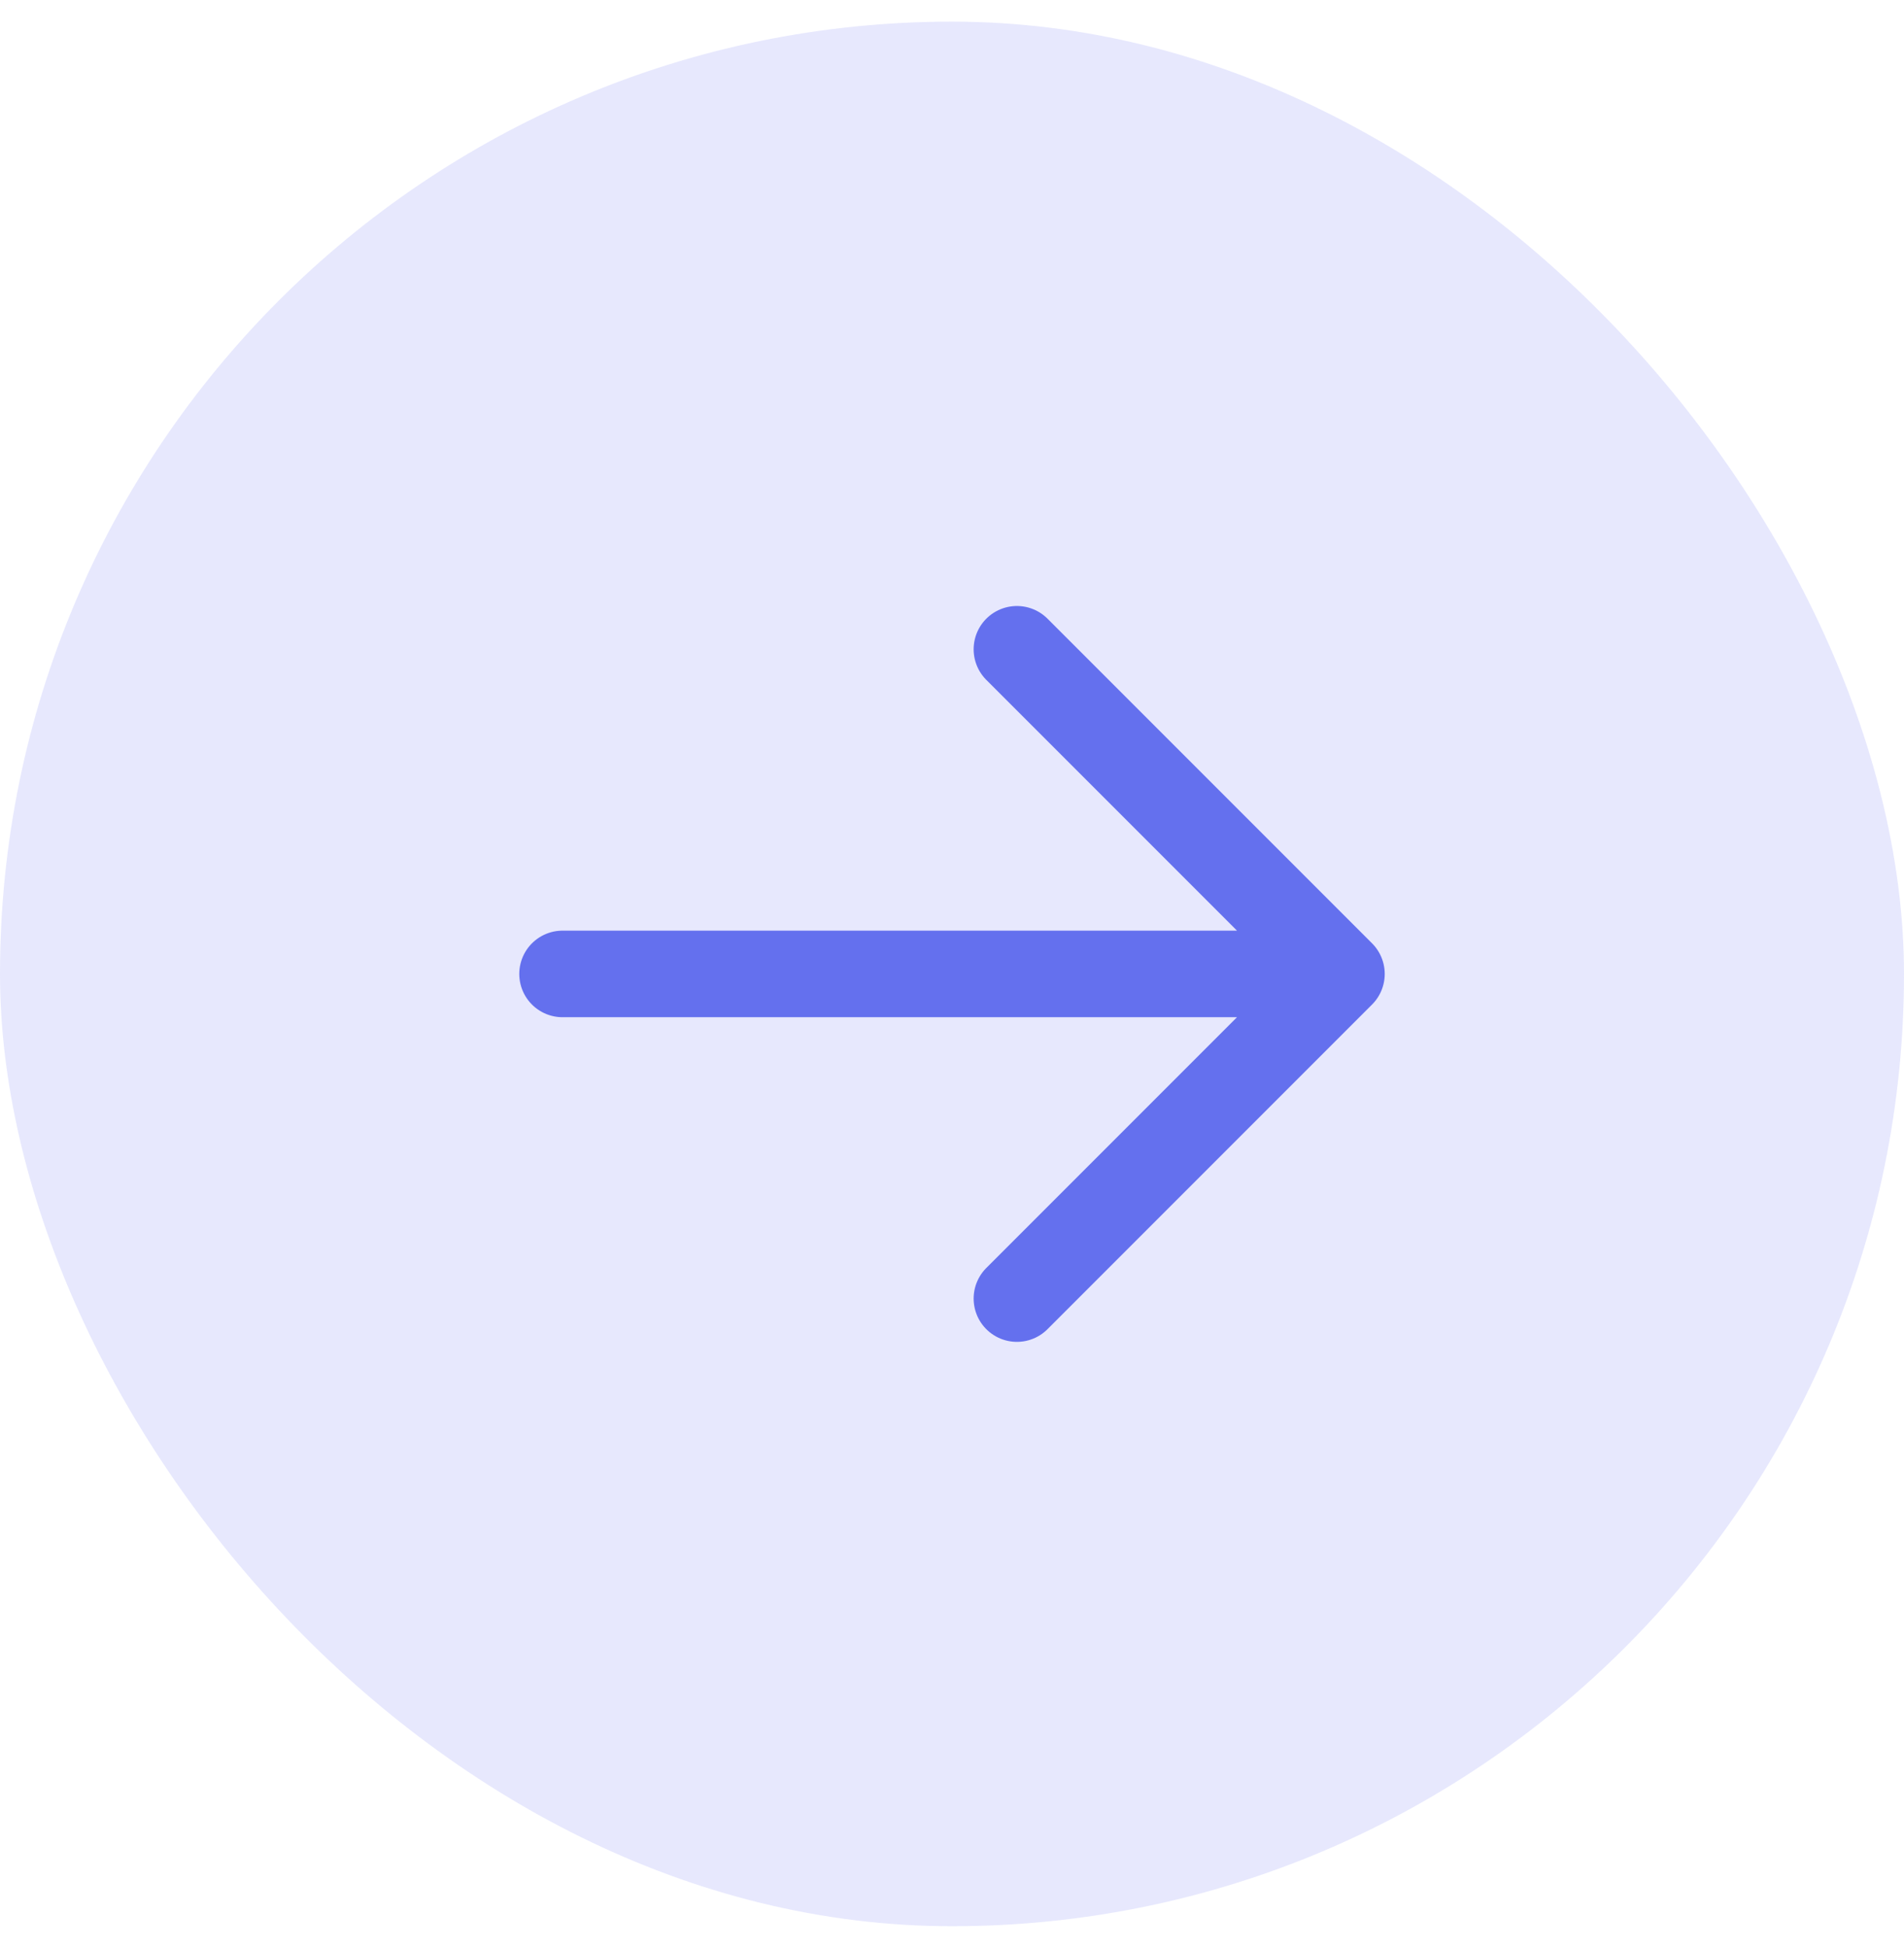
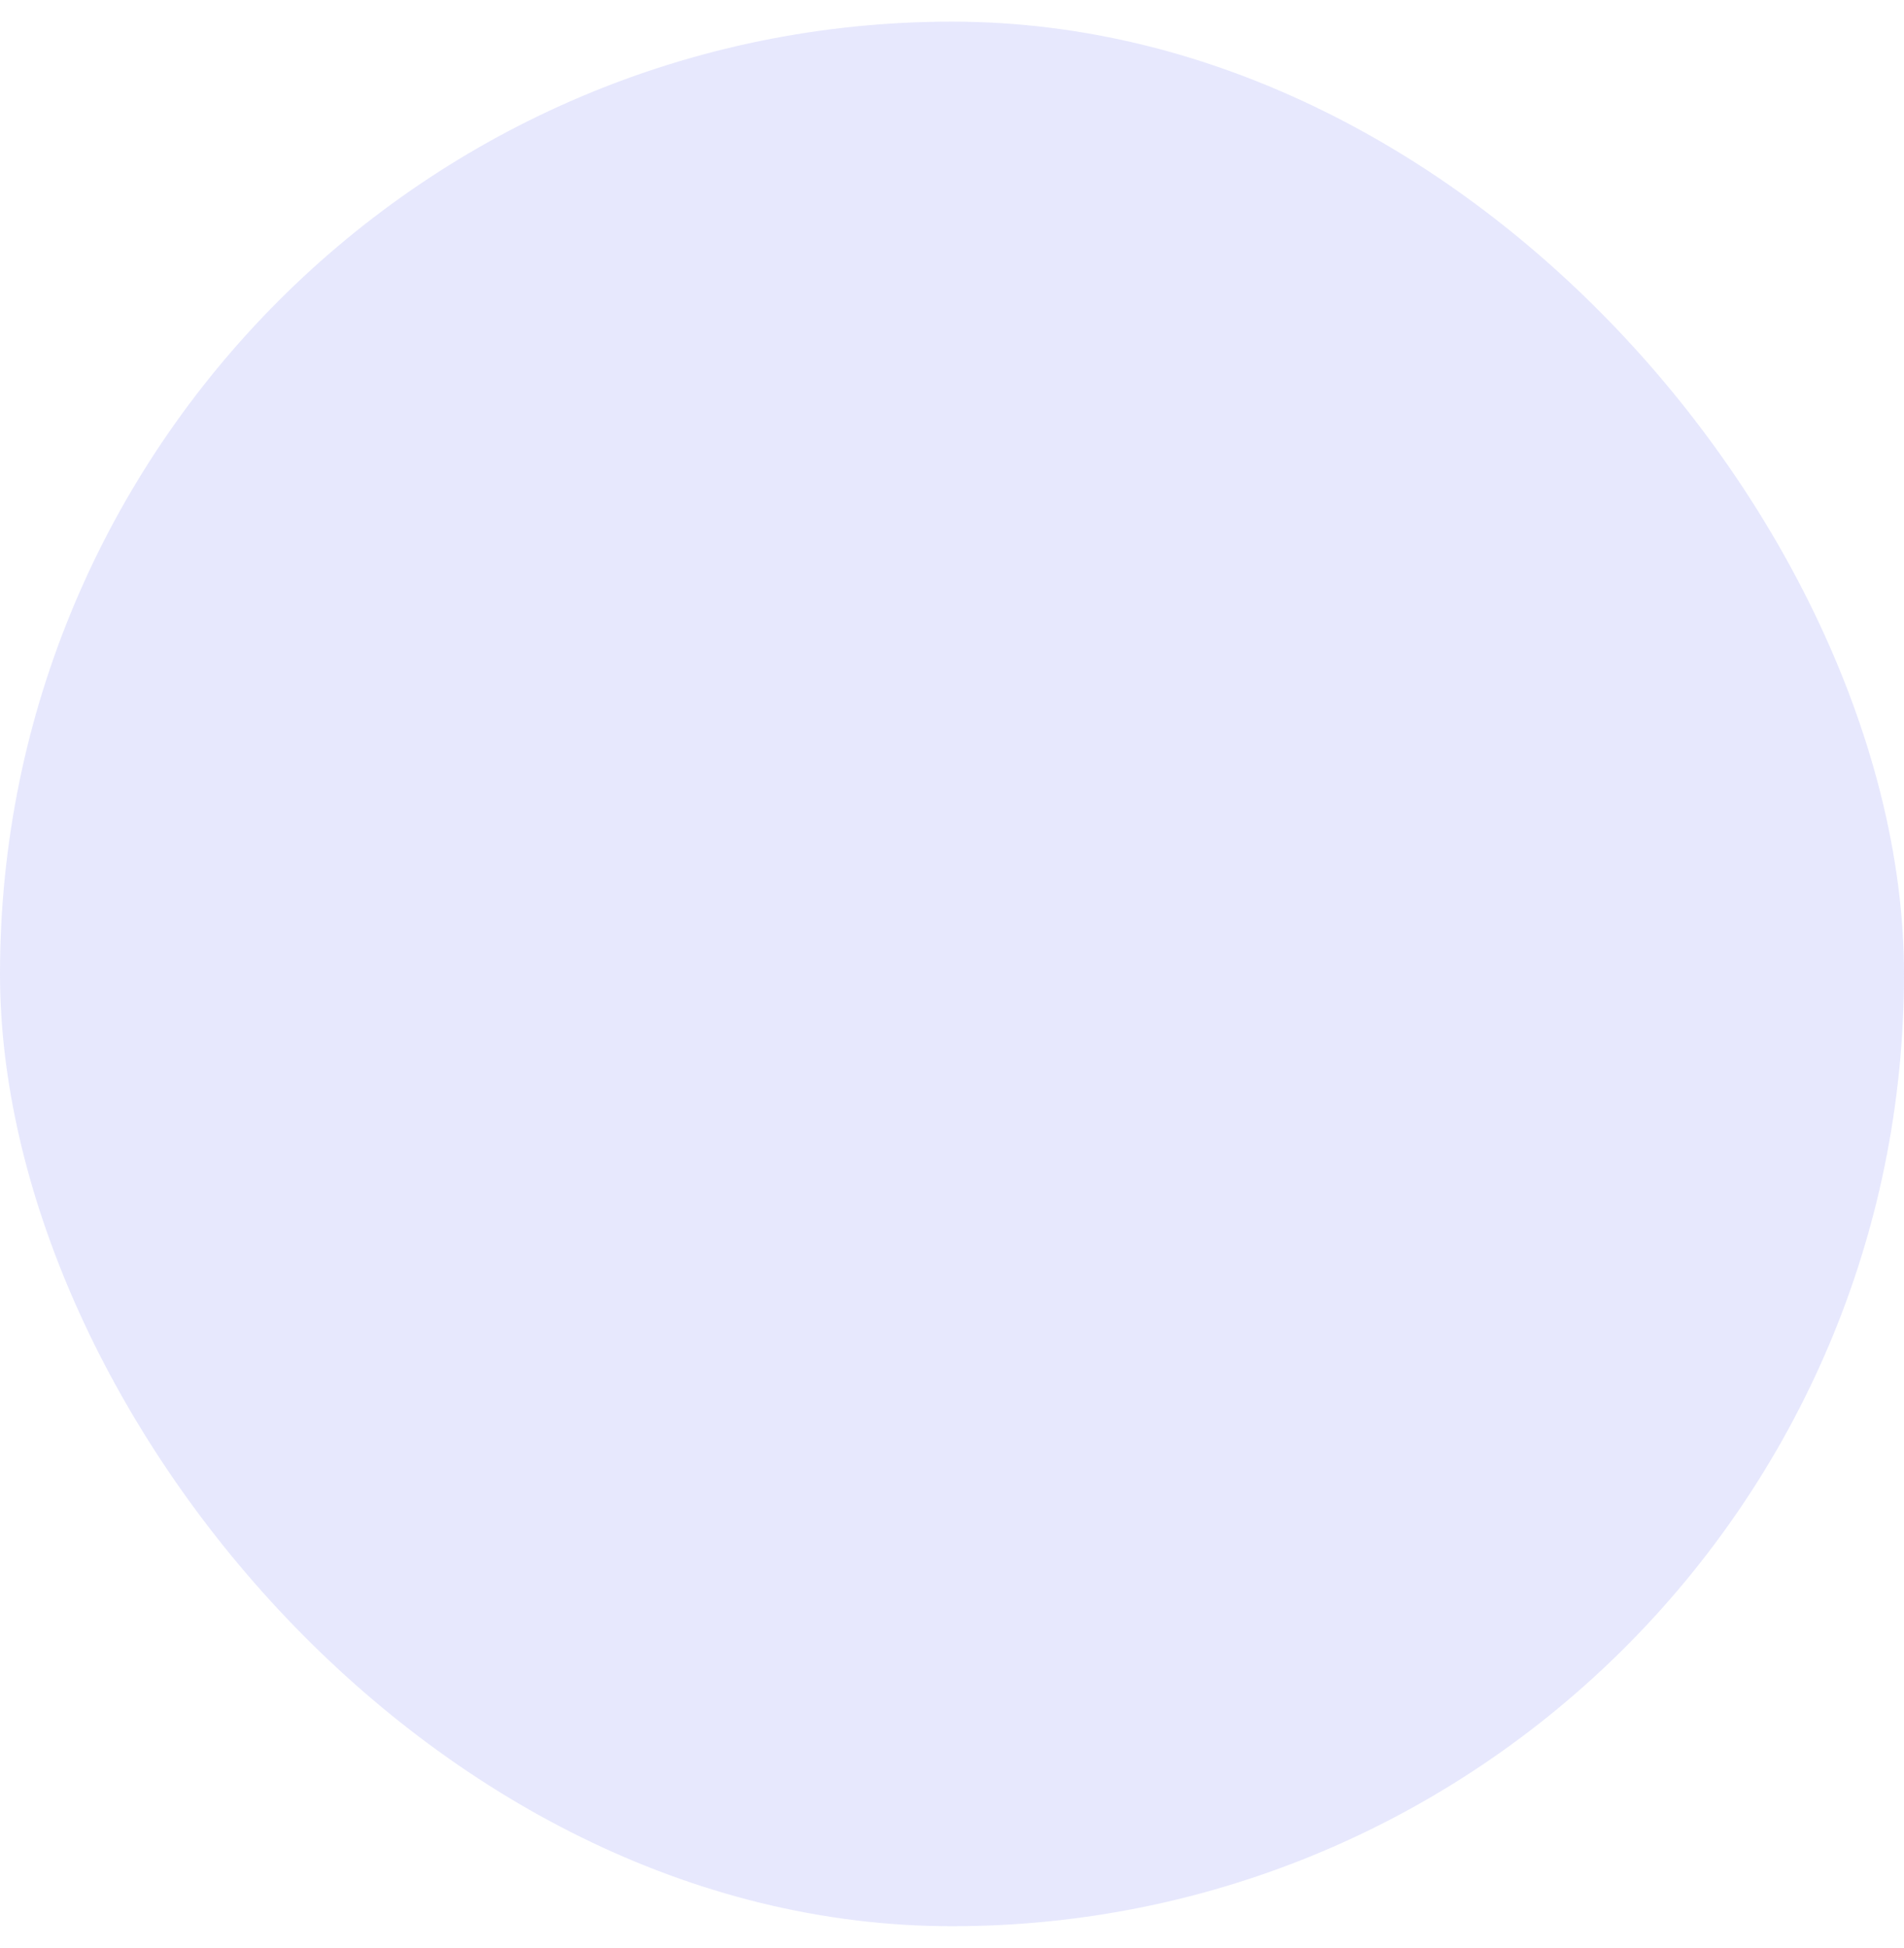
<svg xmlns="http://www.w3.org/2000/svg" width="44" height="45" viewBox="0 0 44 45" fill="none">
  <rect y="0.5" width="44" height="44" rx="22" fill="#6470EE" fill-opacity="0.16" />
-   <path d="M23.5 30L31 22.5M31 22.5L23.5 15M31 22.5H13" stroke="#6470EE" stroke-width="2" stroke-linecap="round" stroke-linejoin="round" />
</svg>